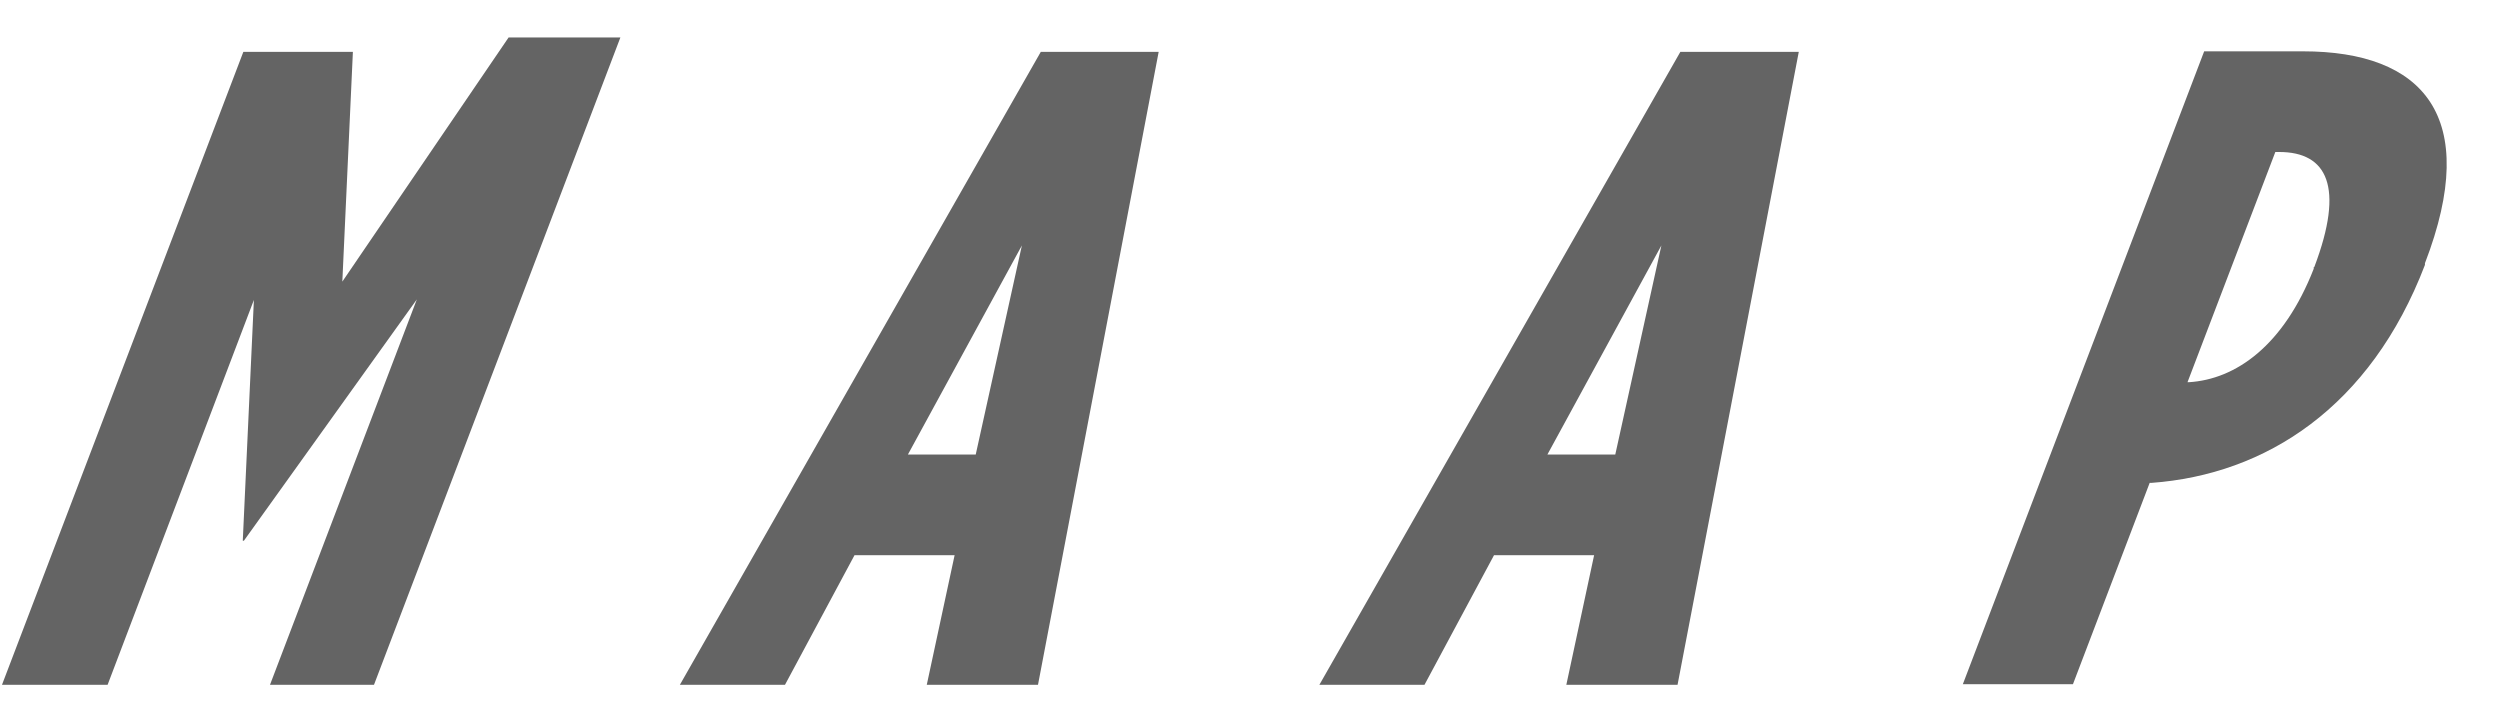
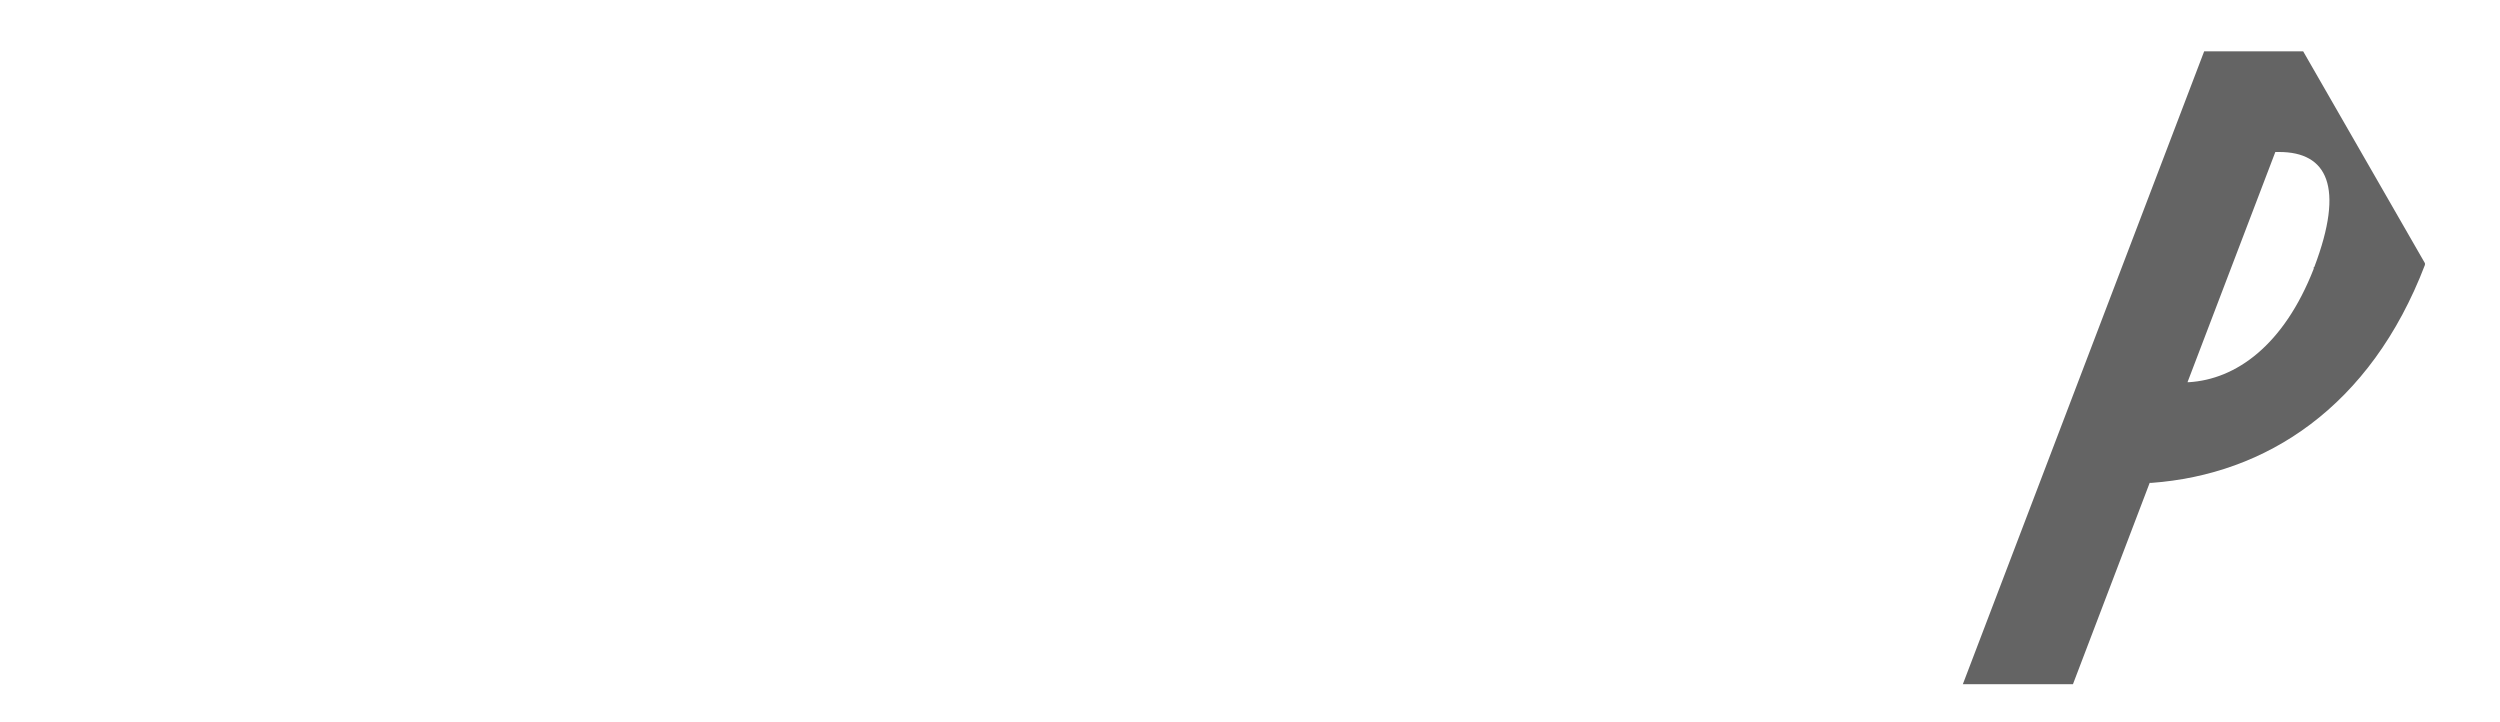
<svg xmlns="http://www.w3.org/2000/svg" fill="none" viewBox="0 0 45 13" height="13" width="45">
-   <path fill="#646464" d="M9.155 0.674L6.162 5.069L6.352 0.934H4.38L0.036 12.326H1.937L4.57 5.399L4.37 9.733H4.39L7.503 5.389L4.86 12.326H6.732L11.167 0.674H9.155Z" clip-rule="evenodd" fill-rule="evenodd" />
-   <path fill="#646464" d="M18.734 0.934L12.238 12.326H14.13L15.381 9.994H17.183L16.682 12.326H18.684L20.856 0.934H18.724H18.734ZM18.394 4.418L17.563 8.182H16.342L18.394 4.418Z" clip-rule="evenodd" fill-rule="evenodd" />
-   <path fill="#646464" d="M41.647 4.808V4.838C41.107 6.22 40.246 6.83 39.395 6.88H39.375L40.956 2.736H41.026C41.887 2.736 42.208 3.357 41.657 4.808M41.457 0.924H39.675L35.331 12.316H37.313L38.694 8.692H38.724C40.786 8.542 42.668 7.331 43.649 4.768V4.738C44.67 2.086 43.609 0.924 41.457 0.924Z" clip-rule="evenodd" fill-rule="evenodd" />
-   <path fill="#646464" d="M29.075 8.182H27.853L29.905 4.418L29.075 8.182ZM23.749 12.326H25.641L26.892 9.994H28.694L28.194 12.326H30.196L32.378 0.934H30.246L23.749 12.326Z" clip-rule="evenodd" fill-rule="evenodd" />
+   <path fill="#646464" d="M41.647 4.808V4.838C41.107 6.22 40.246 6.83 39.395 6.88H39.375L40.956 2.736H41.026C41.887 2.736 42.208 3.357 41.657 4.808M41.457 0.924H39.675L35.331 12.316H37.313L38.694 8.692H38.724C40.786 8.542 42.668 7.331 43.649 4.768V4.738Z" clip-rule="evenodd" fill-rule="evenodd" />
</svg>